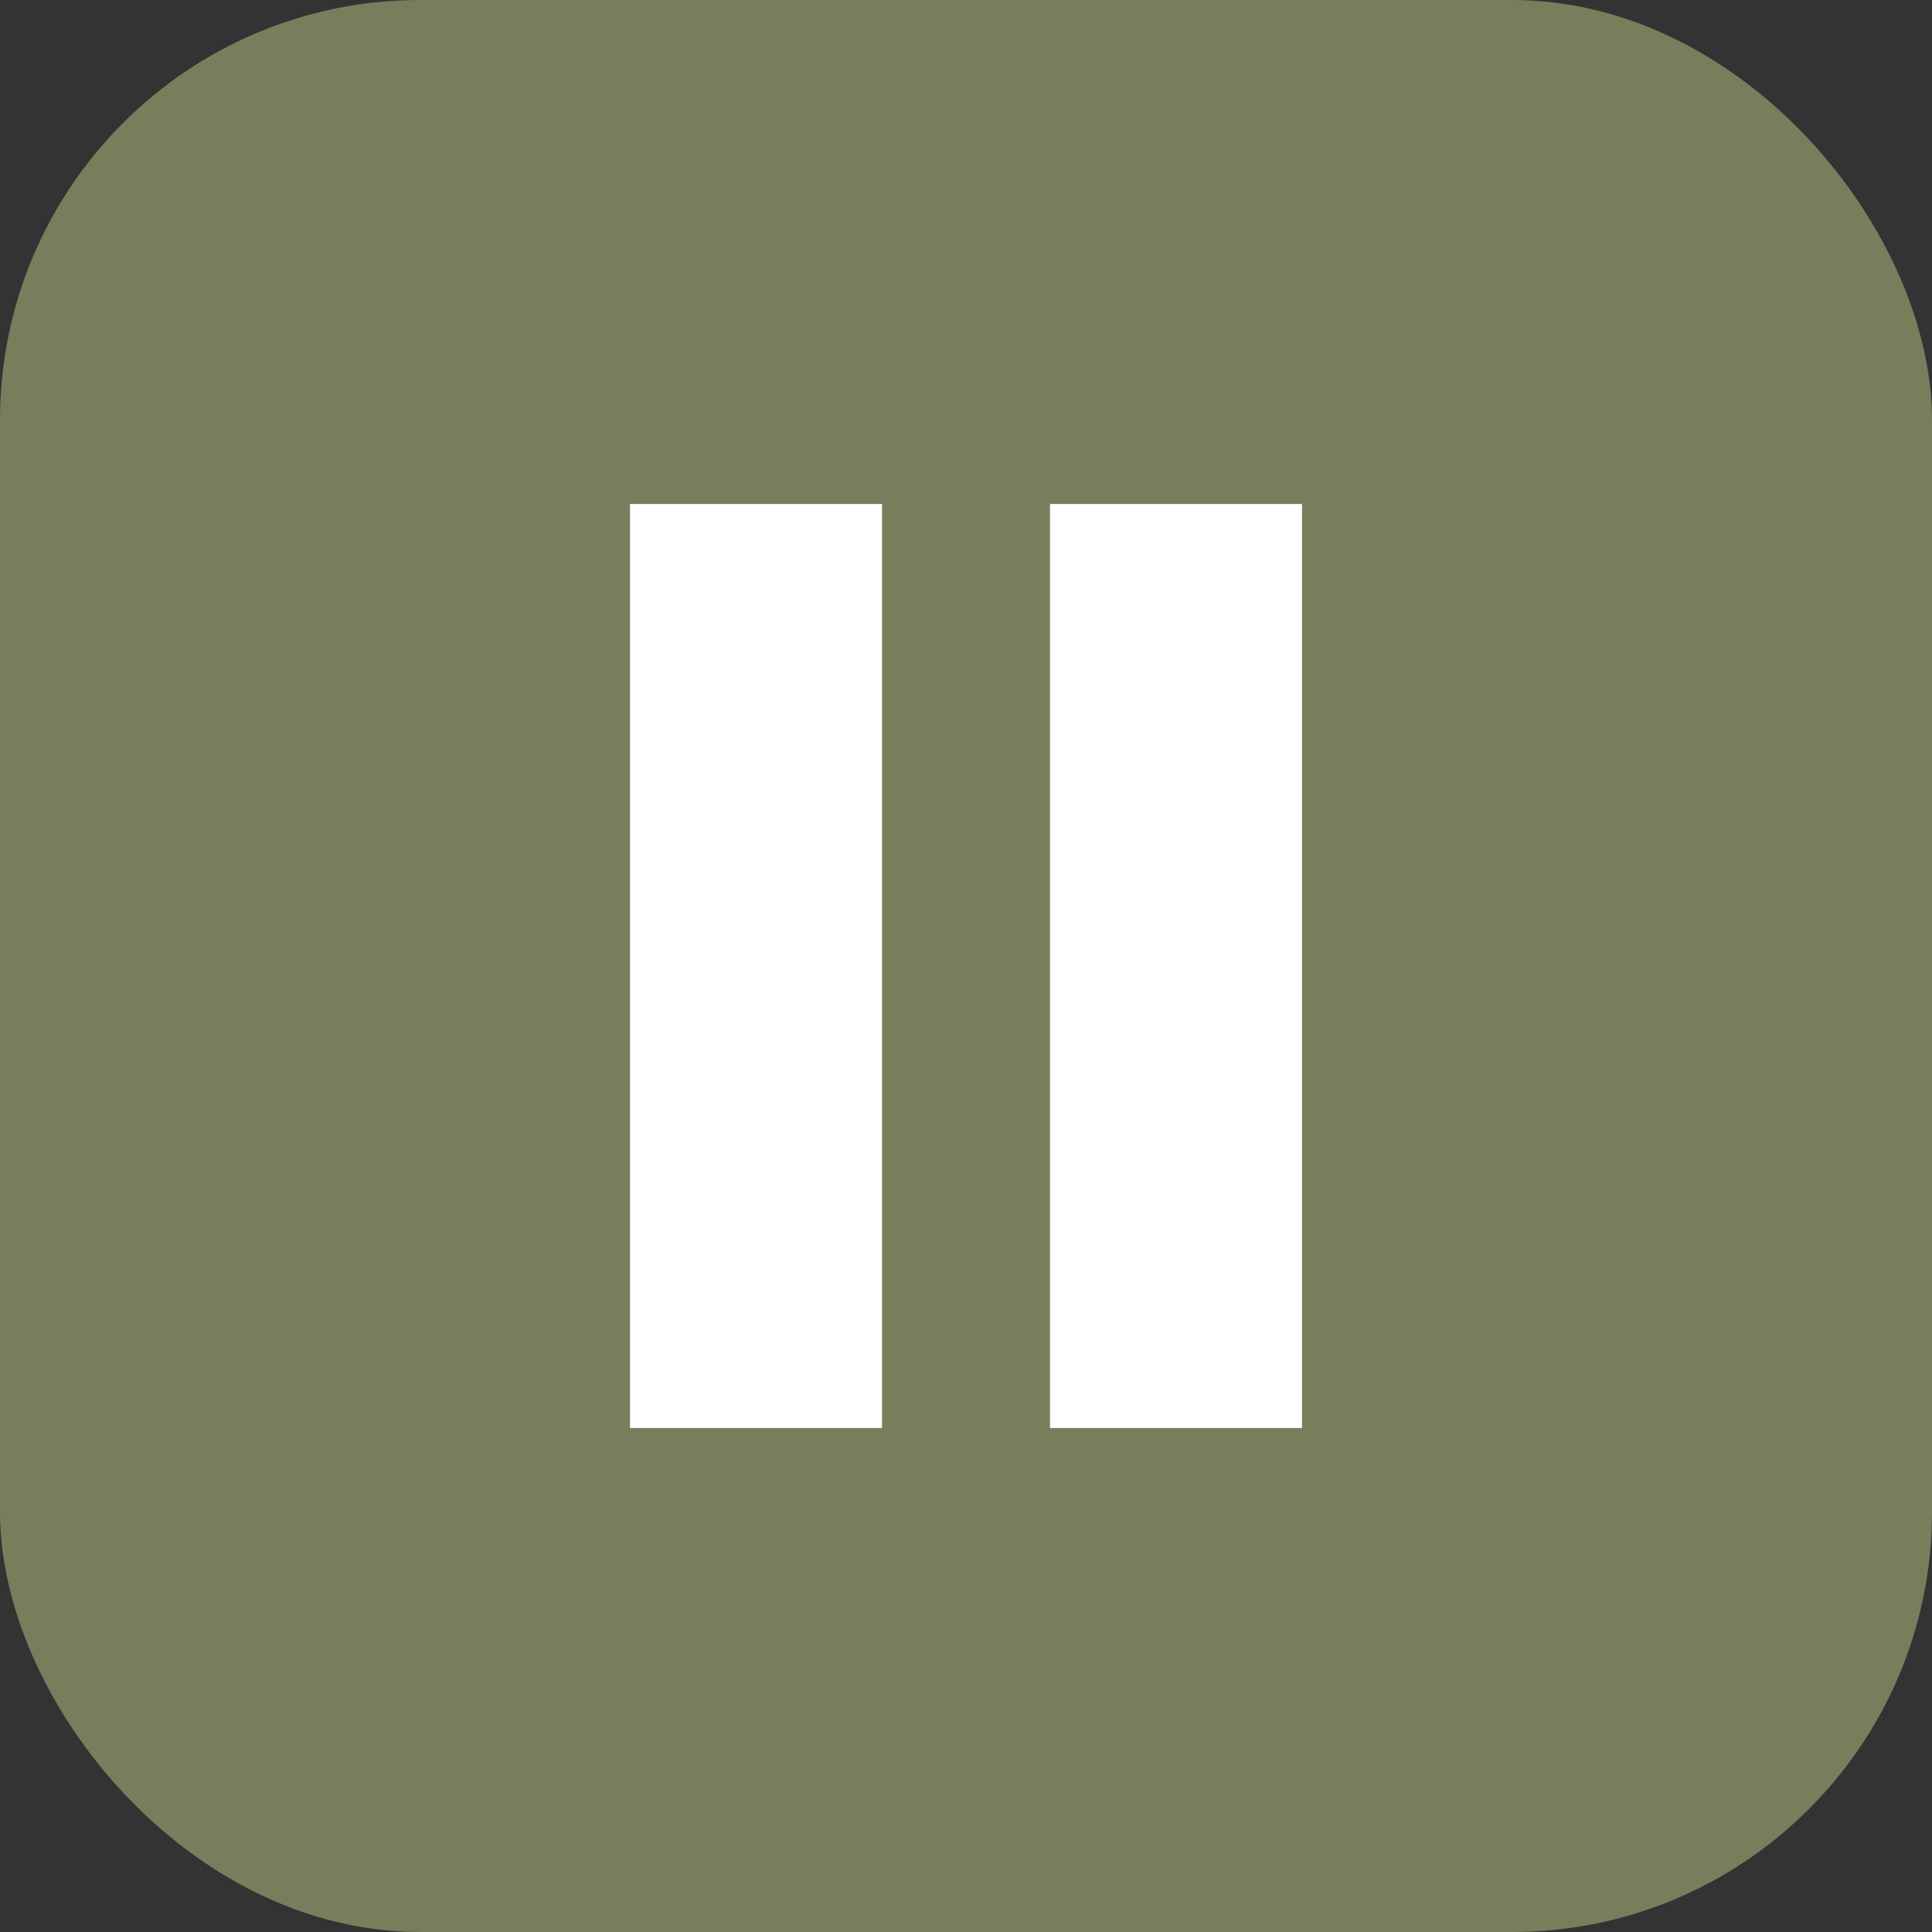
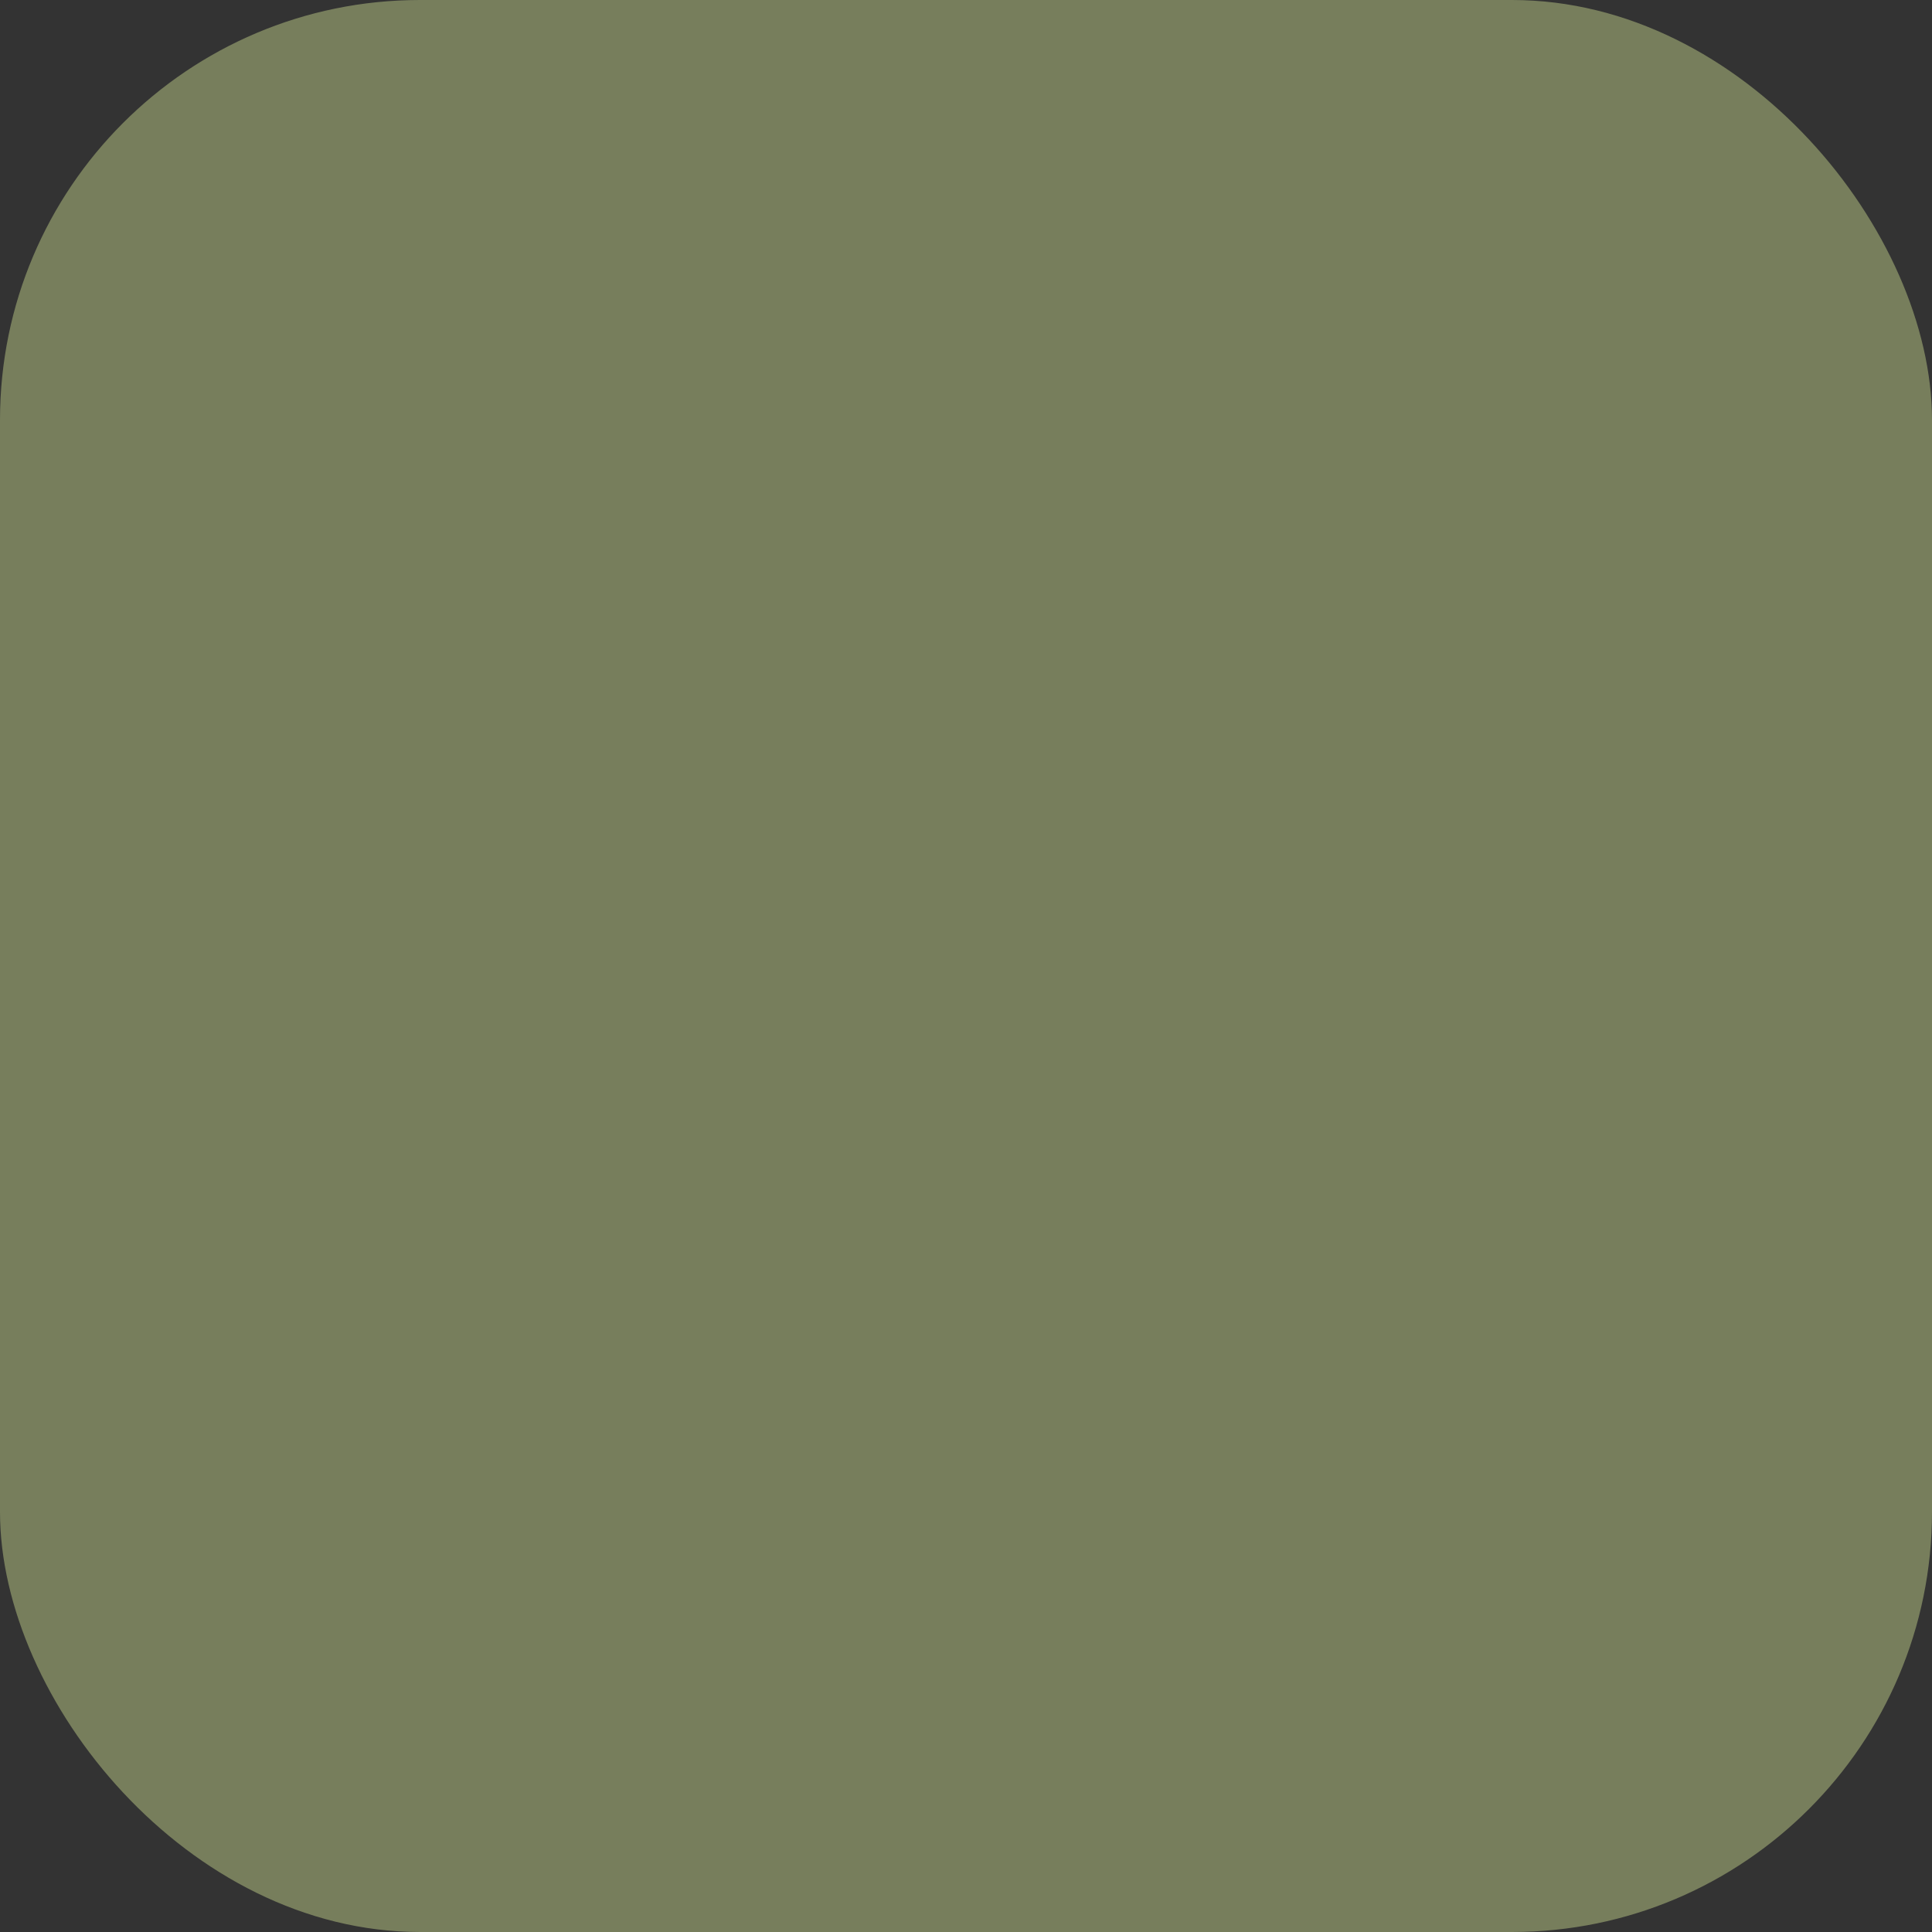
<svg xmlns="http://www.w3.org/2000/svg" width="46" height="46" viewBox="0 0 46 46" fill="none">
  <rect x="0" y="0" width="46" height="46" fill="#333333" stroke="none" />
  <rect width="46" height="46" rx="10" fill="#777E5C" />
-   <rect x="15" y="12" width="6" height="22" fill="white" />
-   <rect x="25" y="12" width="6" height="22" fill="white" />
</svg>